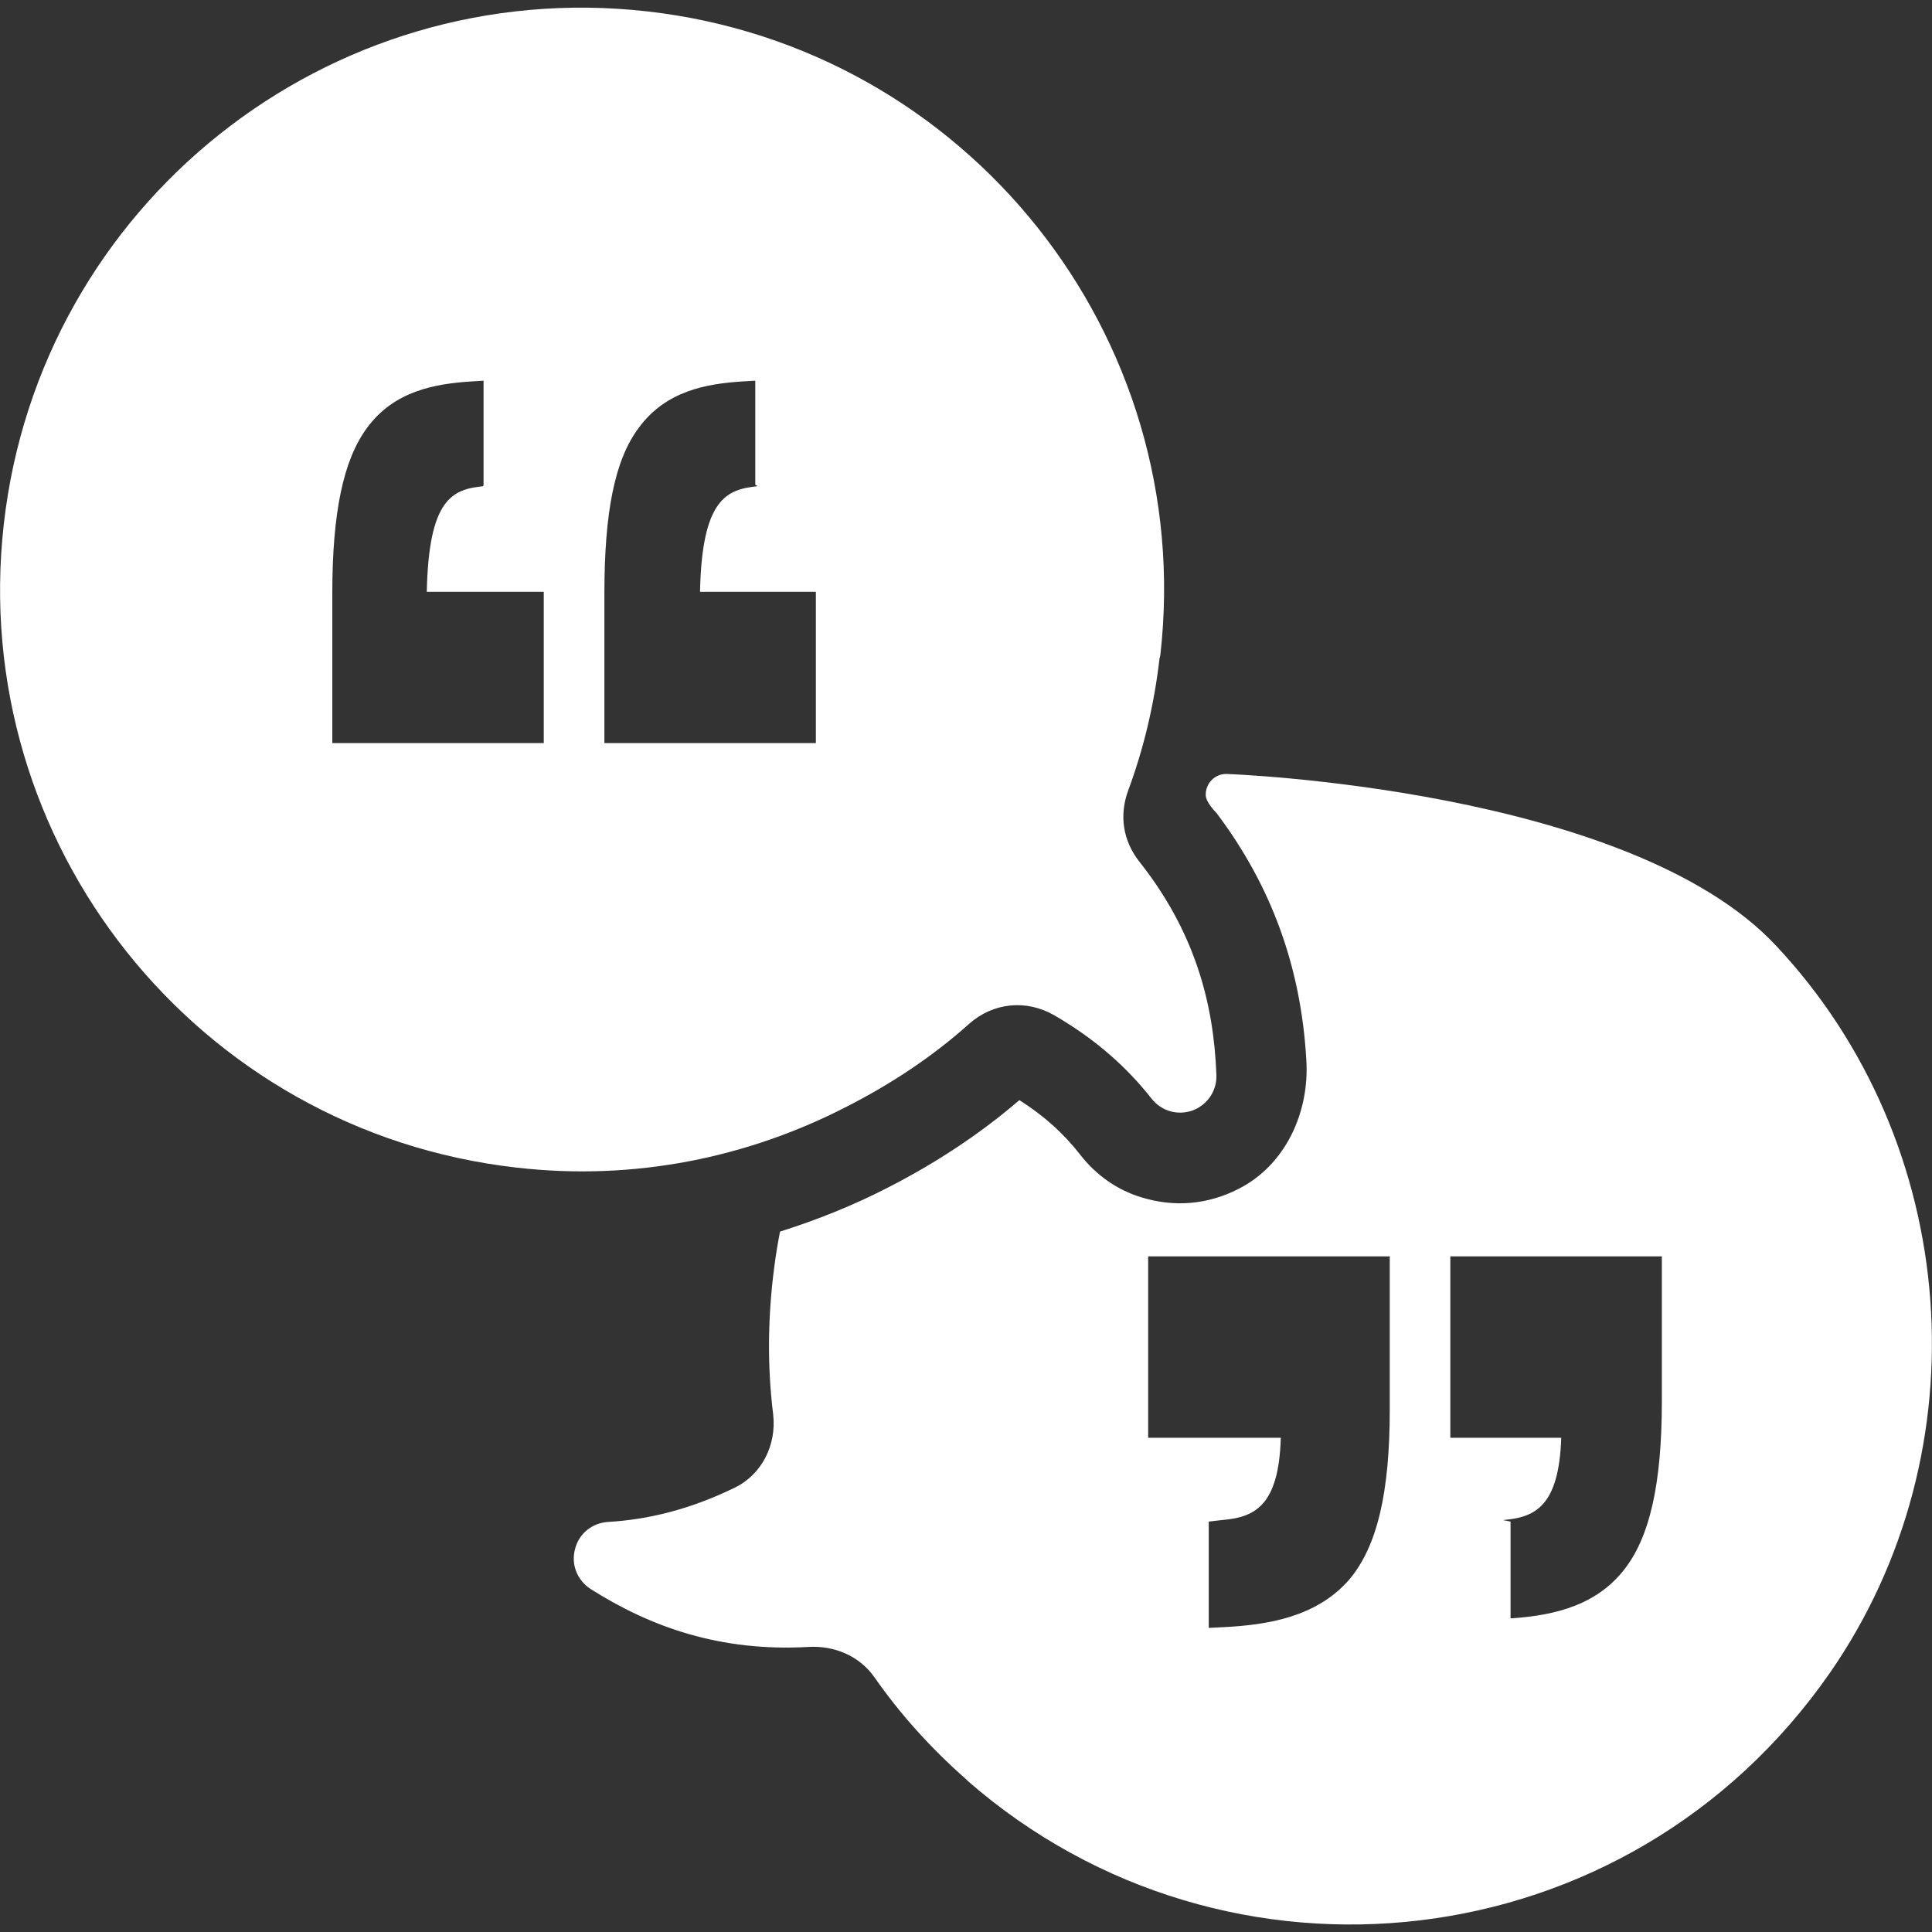
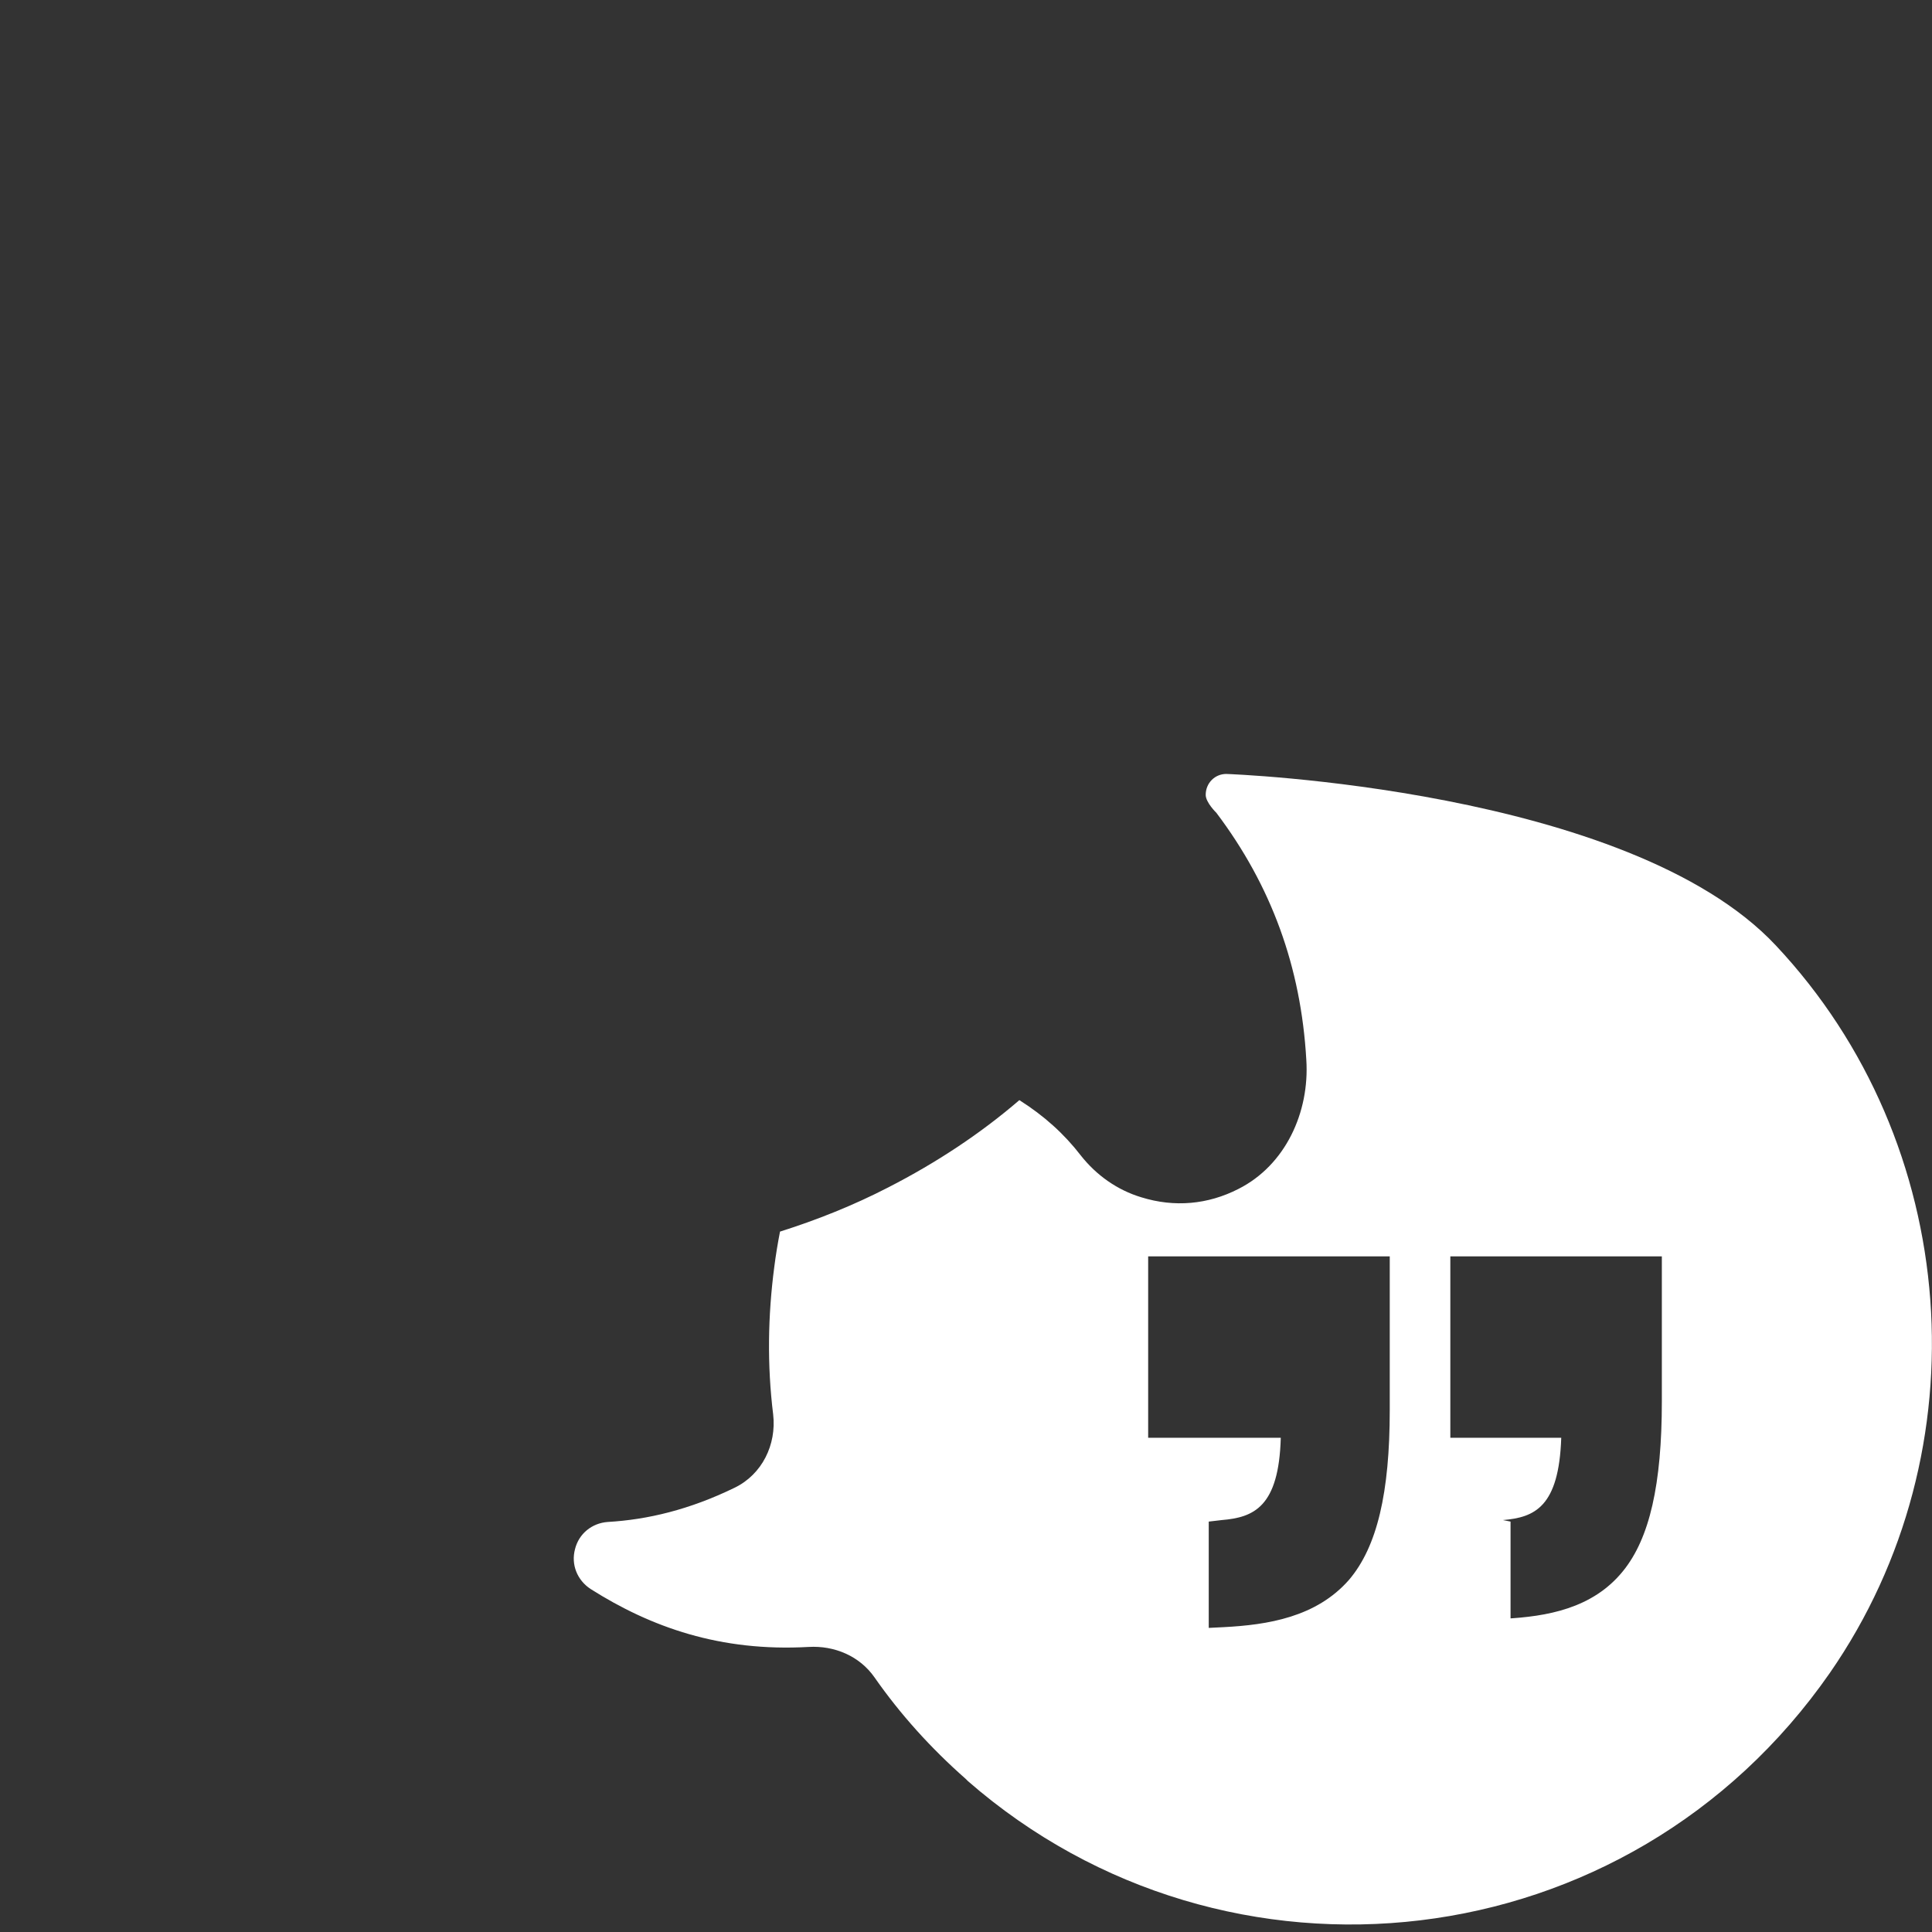
<svg xmlns="http://www.w3.org/2000/svg" width="42" height="42" viewBox="0 0 42 42" fill="none">
  <rect x="0" y="0" width="42" height="42" fill="#333333" stroke="none" />
  <g clip-path="url(#clip0_2167_717)">
-     <path d="M24.761 18.722C24.413 18.274 24.33 17.728 24.521 17.198C24.86 16.286 25.092 15.317 25.208 14.306C25.217 14.29 25.217 14.265 25.225 14.24C26.012 7.298 21.017 1.035 14.075 0.248C7.133 -0.539 0.87 4.448 0.083 11.39C-0.704 18.332 4.283 24.595 11.225 25.382C13.801 25.68 16.27 25.159 18.407 24.057C19.368 23.568 20.271 22.971 21.066 22.259C21.588 21.795 22.309 21.721 22.914 22.069C23.833 22.599 24.512 23.22 25.034 23.883C25.25 24.156 25.598 24.256 25.929 24.14C26.252 24.015 26.459 23.709 26.443 23.361C26.385 21.803 25.971 20.246 24.761 18.722ZM11.821 16.154H7.224V12.898C7.224 11.142 7.464 9.999 7.978 9.303C8.566 8.499 9.452 8.342 10.256 8.292L10.512 8.276V10.537L10.504 10.57C9.833 10.637 9.32 10.844 9.278 12.865H11.821V16.154ZM17.736 16.154H13.139V12.898C13.139 11.142 13.362 9.999 13.884 9.303C14.472 8.499 15.35 8.342 16.146 8.292L16.419 8.276V10.537L16.469 10.57C15.798 10.637 15.259 10.844 15.218 12.865H17.736V16.154Z" fill="white" />
    <path d="M38.604 20.552C35.398 17.131 26.675 16.825 26.658 16.825C26.41 16.825 26.211 17.023 26.211 17.28C26.211 17.446 26.443 17.67 26.443 17.67C27.636 19.252 28.282 21.016 28.398 23.038C28.472 24.181 27.942 25.332 26.923 25.846C26.26 26.186 25.531 26.252 24.811 26.028C24.289 25.871 23.833 25.548 23.494 25.117C23.137 24.653 22.698 24.256 22.16 23.916C21.323 24.637 20.362 25.274 19.31 25.813C18.556 26.202 17.769 26.517 16.957 26.774C16.908 27.022 16.866 27.279 16.833 27.536C16.692 28.605 16.676 29.681 16.808 30.75C16.883 31.405 16.568 32.051 15.972 32.341C14.986 32.821 14.075 33.036 13.213 33.086C12.865 33.111 12.584 33.343 12.501 33.674C12.409 34.014 12.55 34.354 12.84 34.544C14.149 35.373 15.657 35.911 17.579 35.803C18.142 35.77 18.689 36.002 19.012 36.466C19.567 37.261 20.23 37.999 20.992 38.67C21.008 38.686 21.025 38.703 21.041 38.719C26.666 43.623 35.398 42.671 39.78 36.367C43.135 31.529 42.638 24.844 38.604 20.552ZM30.212 30.651C30.212 32.448 29.939 33.625 29.326 34.345C28.613 35.157 27.561 35.323 26.6 35.373L26.277 35.389V33.078L26.559 33.045C27.255 32.987 27.801 32.763 27.843 31.256H24.96V27.312H30.212V30.651ZM36.127 30.468C36.127 32.266 35.862 33.443 35.282 34.155C34.619 34.975 33.617 35.141 32.714 35.19L32.838 35.207V33.078L32.672 33.045C33.36 32.987 33.89 32.763 33.94 31.256H31.529V27.312H36.127V30.468Z" fill="white" />
  </g>
  <defs>
    <clipPath id="clip0_2167_717">
      <rect width="42" height="42" fill="white" />
    </clipPath>
  </defs>
</svg>